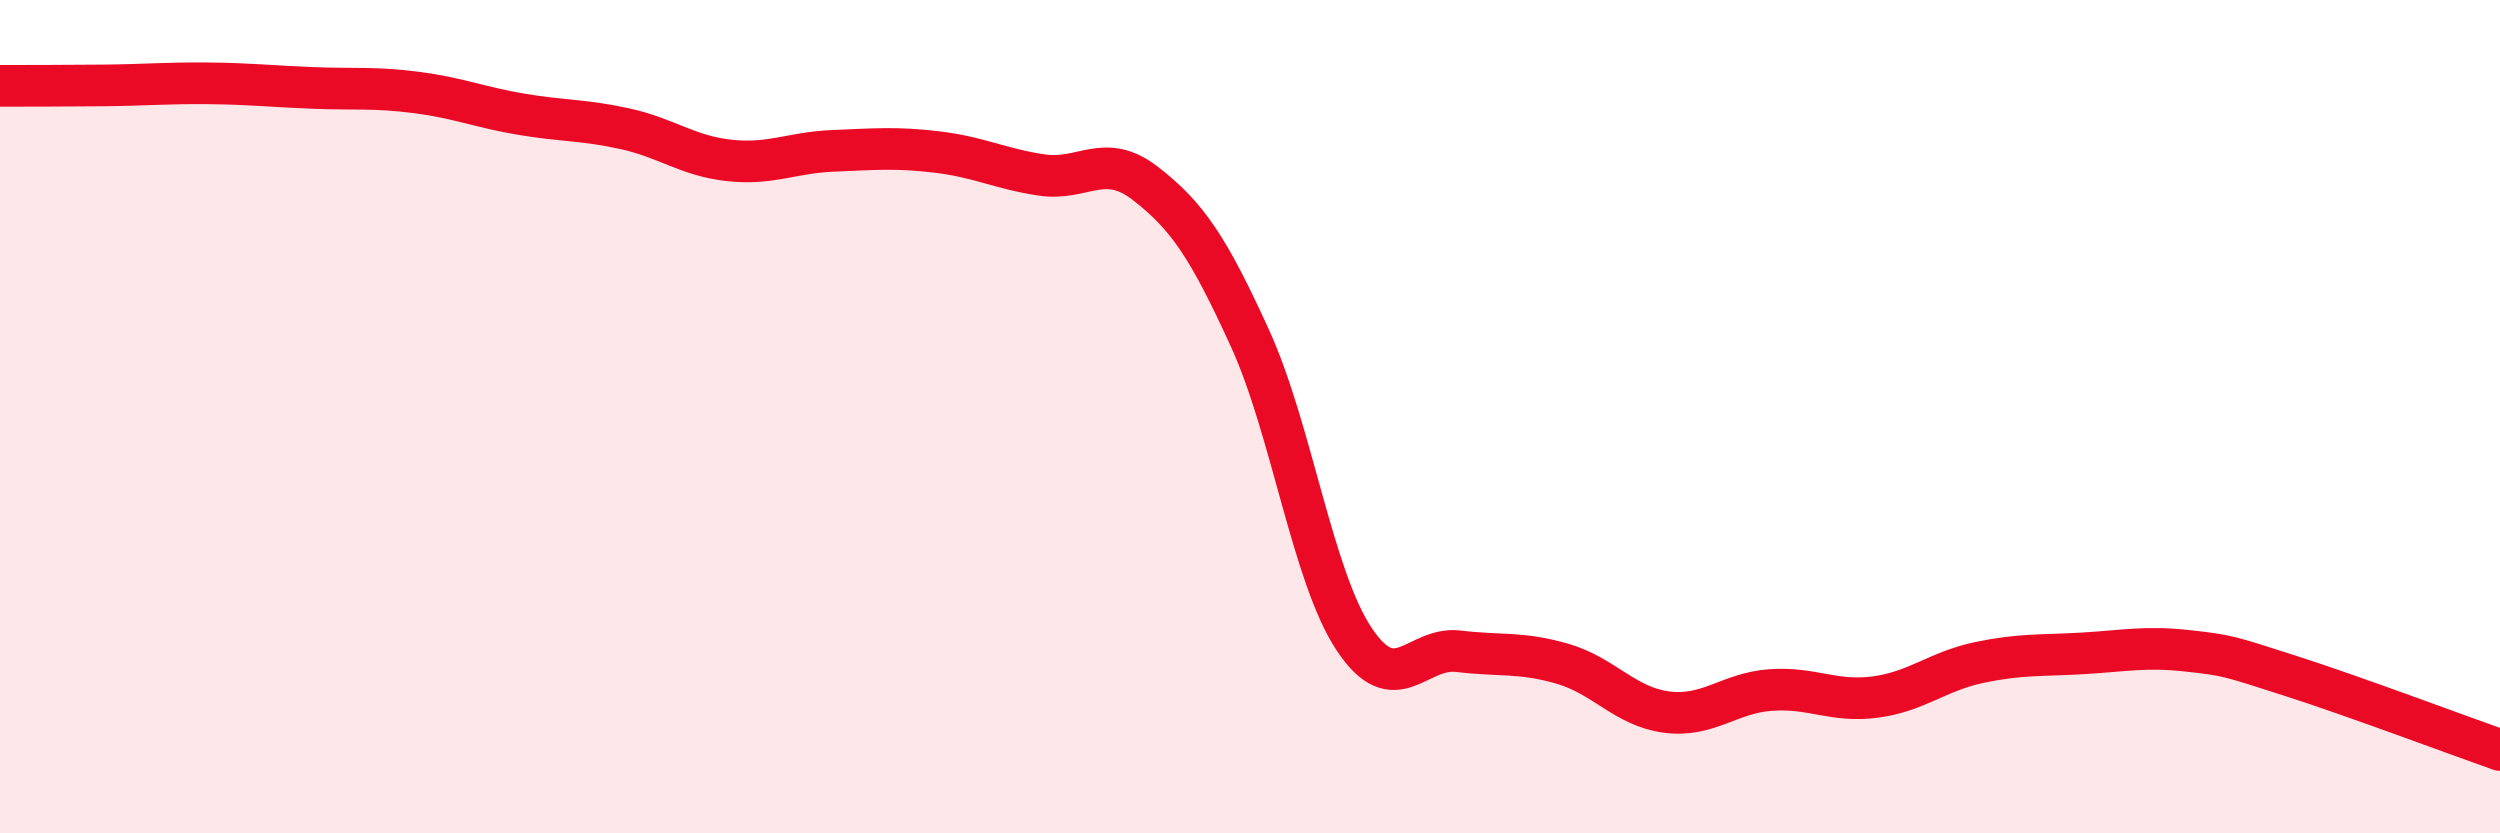
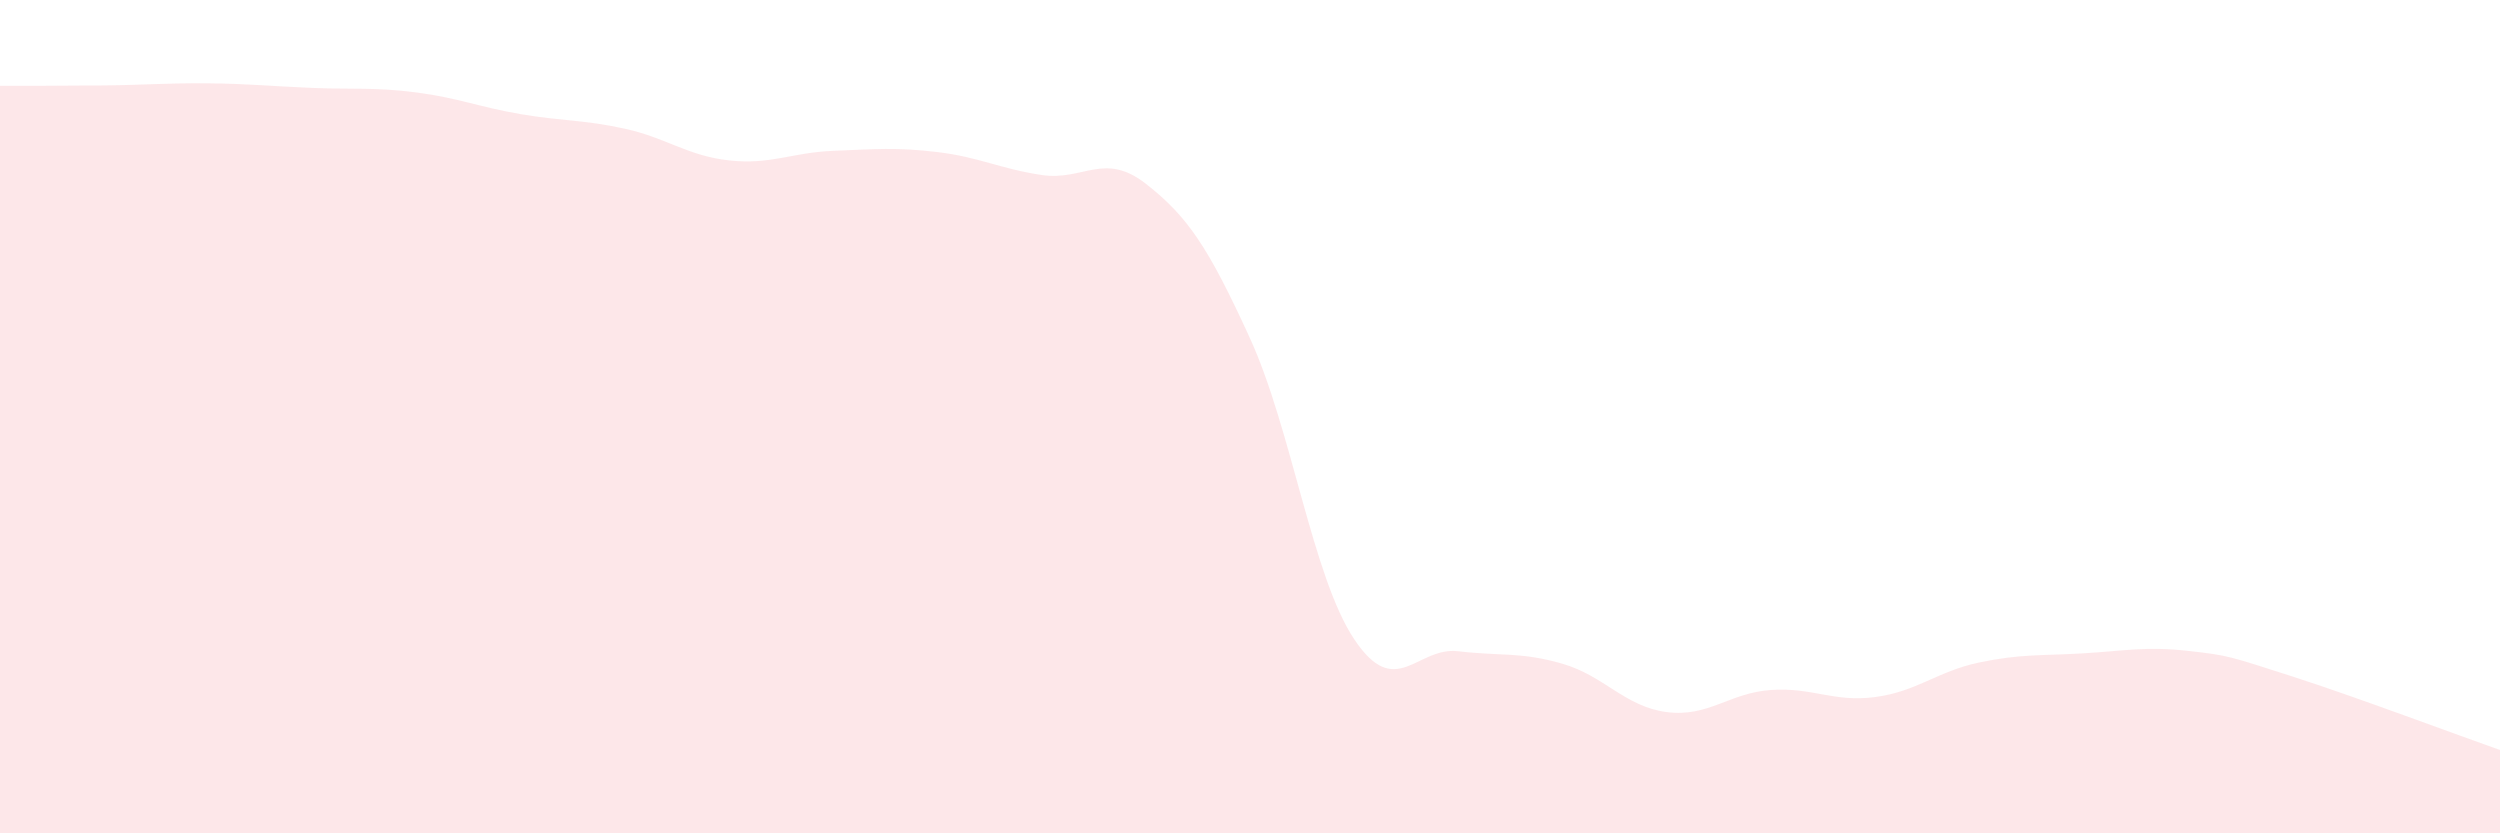
<svg xmlns="http://www.w3.org/2000/svg" width="60" height="20" viewBox="0 0 60 20">
  <path d="M 0,2.06 C 0.5,2.06 1.5,2.06 2.5,2.05 C 3.5,2.04 4,1.99 5,2 C 6,2.01 6.5,2.07 7.5,2.11 C 8.5,2.15 9,2.09 10,2.22 C 11,2.35 11.5,2.57 12.5,2.74 C 13.5,2.91 14,2.87 15,3.09 C 16,3.31 16.5,3.74 17.5,3.85 C 18.5,3.96 19,3.66 20,3.62 C 21,3.58 21.5,3.53 22.5,3.65 C 23.5,3.77 24,4.05 25,4.2 C 26,4.35 26.5,3.63 27.5,4.41 C 28.5,5.19 29,5.93 30,8.12 C 31,10.31 31.5,13.84 32.5,15.34 C 33.5,16.84 34,15.51 35,15.63 C 36,15.75 36.5,15.64 37.5,15.93 C 38.5,16.22 39,16.96 40,17.09 C 41,17.22 41.5,16.63 42.5,16.56 C 43.5,16.49 44,16.86 45,16.73 C 46,16.6 46.5,16.11 47.5,15.9 C 48.5,15.69 49,15.74 50,15.68 C 51,15.62 51.5,15.51 52.5,15.62 C 53.5,15.73 53.5,15.75 55,16.23 C 56.5,16.71 59,17.65 60,18L60 20L0 20Z" fill="#EB0A25" opacity="0.1" stroke-linecap="round" stroke-linejoin="round" />
-   <path d="M 0,2.06 C 0.5,2.06 1.5,2.06 2.5,2.05 C 3.5,2.04 4,1.99 5,2 C 6,2.01 6.5,2.07 7.5,2.11 C 8.5,2.15 9,2.09 10,2.22 C 11,2.35 11.5,2.57 12.5,2.74 C 13.5,2.91 14,2.87 15,3.09 C 16,3.31 16.5,3.74 17.5,3.85 C 18.5,3.96 19,3.66 20,3.62 C 21,3.58 21.5,3.53 22.5,3.65 C 23.5,3.77 24,4.05 25,4.2 C 26,4.35 26.5,3.63 27.5,4.41 C 28.5,5.19 29,5.93 30,8.12 C 31,10.31 31.5,13.84 32.5,15.34 C 33.5,16.84 34,15.51 35,15.63 C 36,15.75 36.5,15.64 37.5,15.93 C 38.5,16.22 39,16.96 40,17.09 C 41,17.22 41.5,16.63 42.5,16.56 C 43.5,16.49 44,16.86 45,16.73 C 46,16.6 46.5,16.11 47.5,15.9 C 48.5,15.69 49,15.74 50,15.68 C 51,15.62 51.5,15.51 52.5,15.62 C 53.5,15.73 53.5,15.75 55,16.23 C 56.5,16.71 59,17.65 60,18" stroke="#EB0A25" stroke-width="1" fill="none" stroke-linecap="round" stroke-linejoin="round" />
</svg>